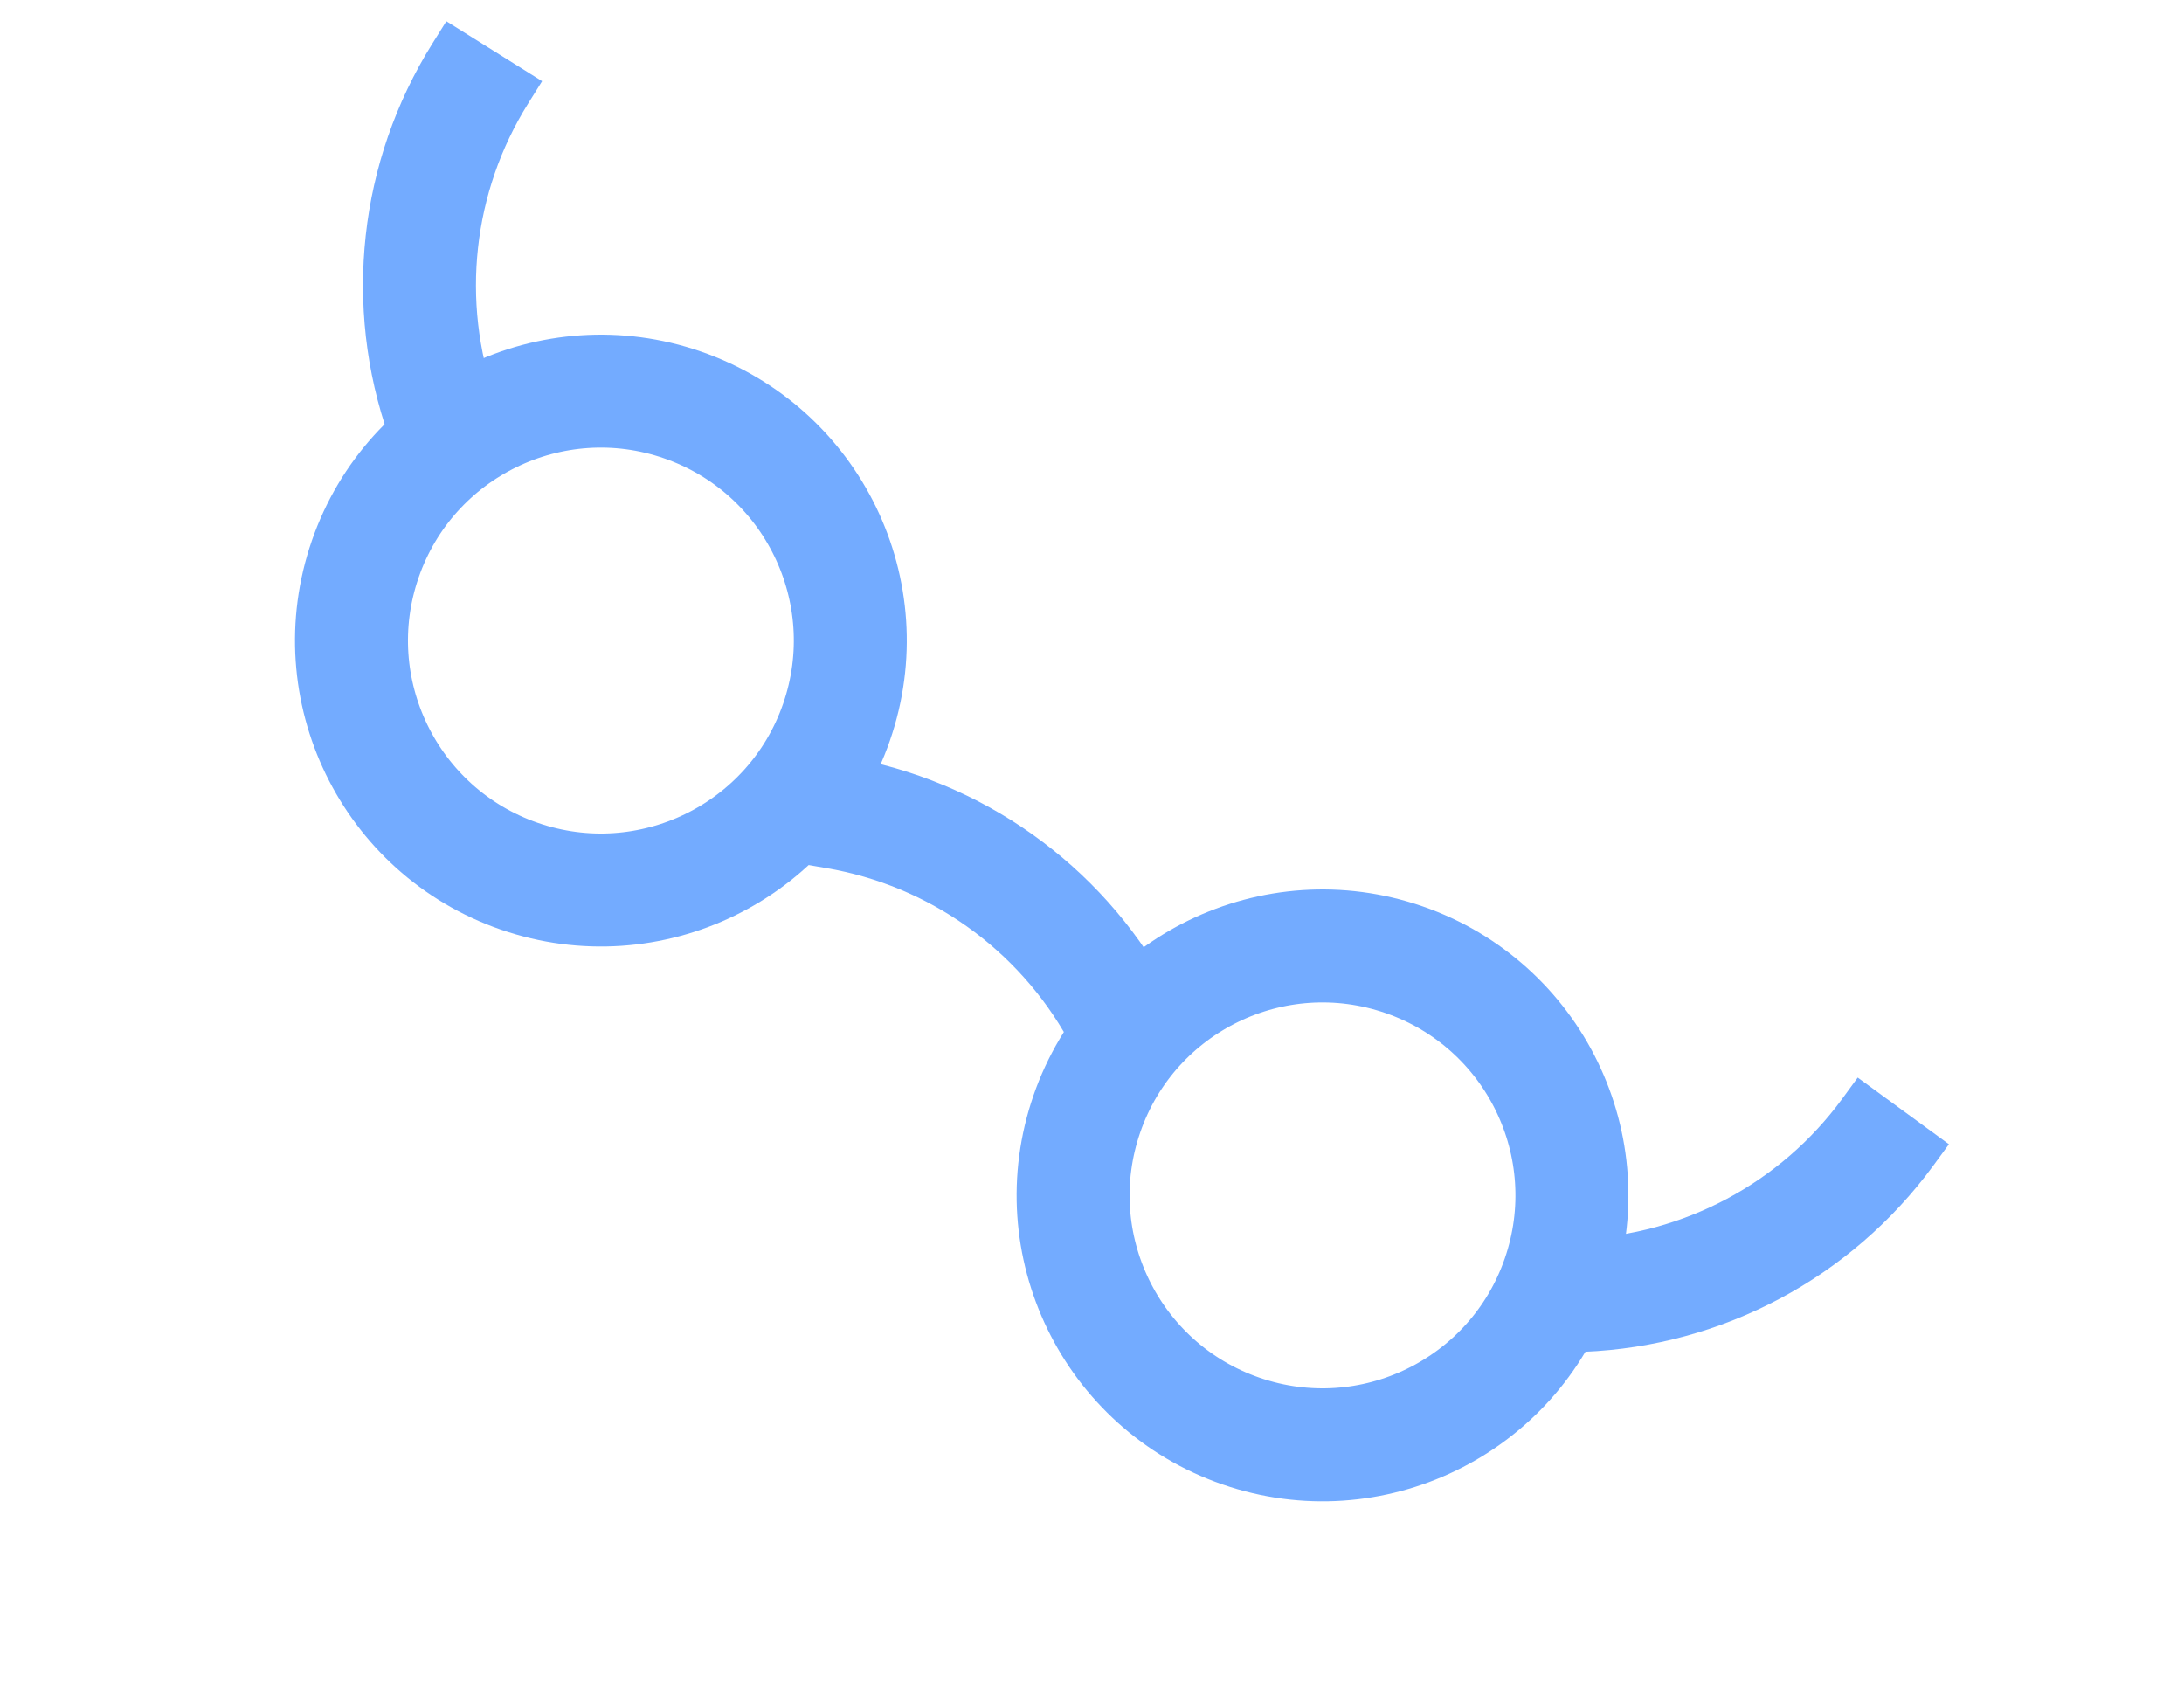
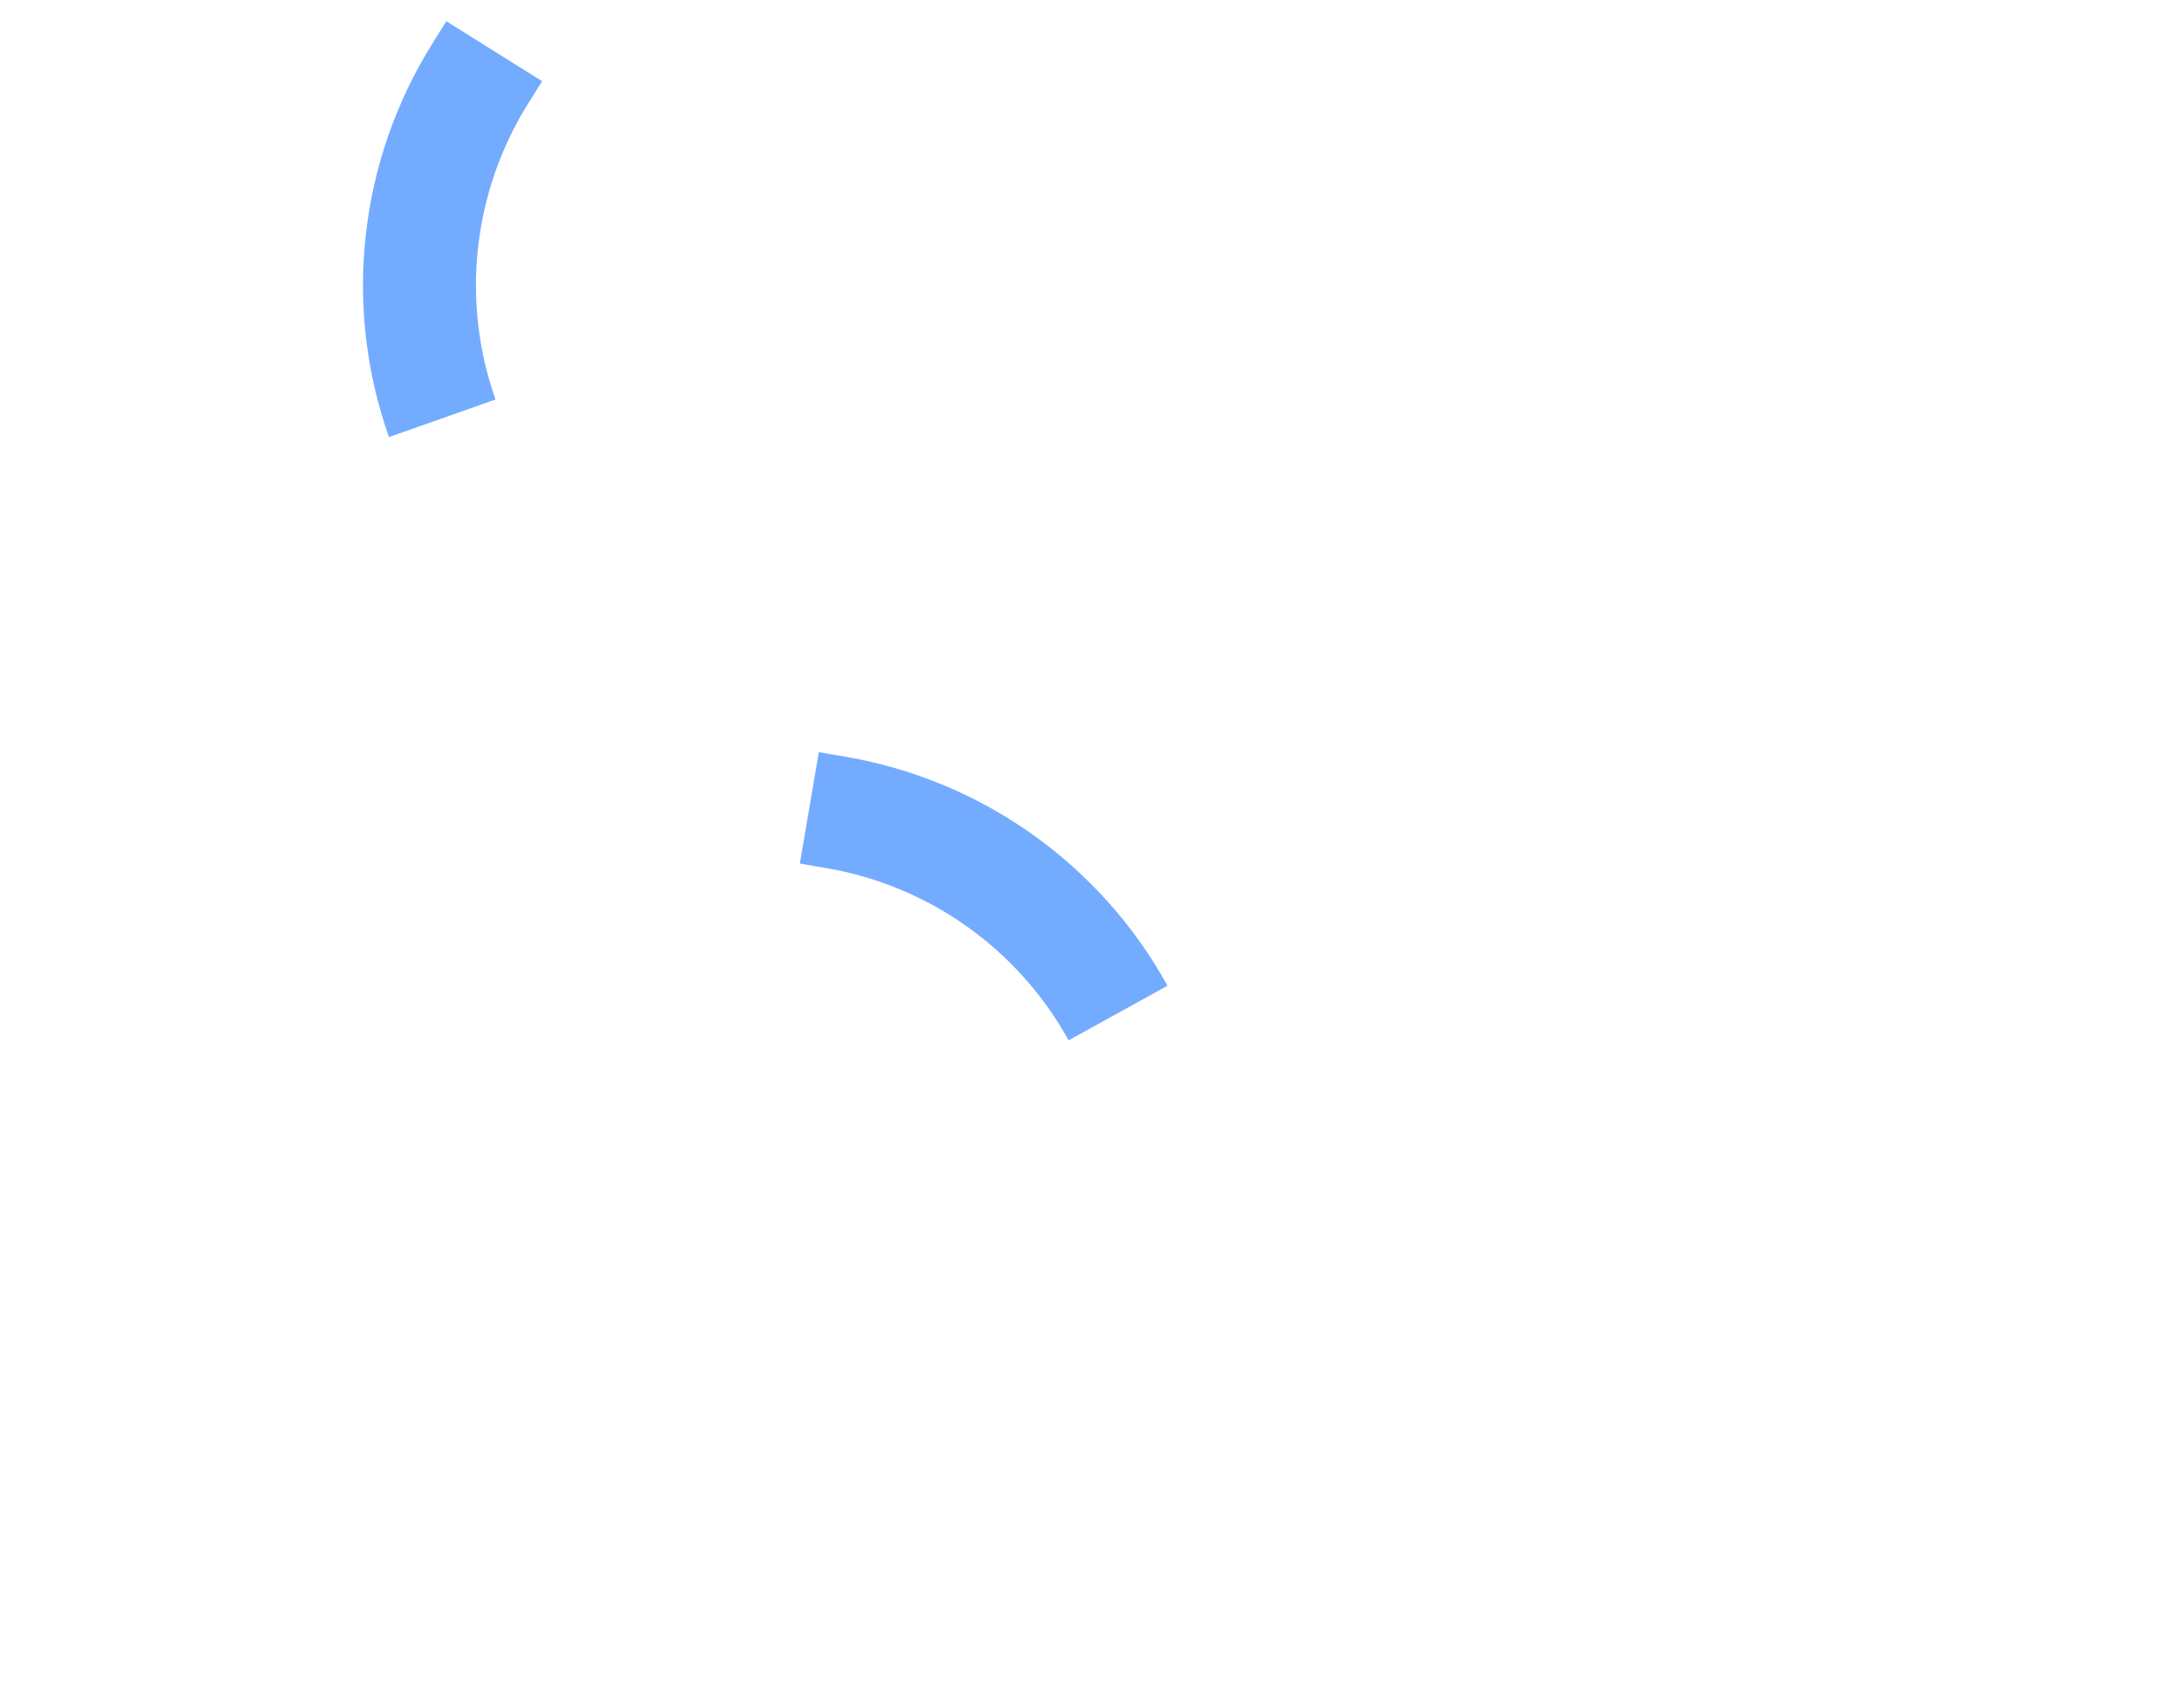
<svg xmlns="http://www.w3.org/2000/svg" width="58" height="45" viewBox="0 0 58 45" fill="none">
  <g clip-path="url(#clip0_93_1304)">
-     <circle cx="8.122" cy="8.122" r="6.622" transform="matrix(-0.945 -0.327 -0.327 0.945 45.453 26.722)" stroke="#73ABFF" stroke-width="3" />
-     <circle cx="8.122" cy="8.122" r="6.622" transform="matrix(-0.945 -0.327 -0.327 0.945 26.289 11.99)" stroke="#73ABFF" stroke-width="3" />
    <path d="M29.692 26.899V26.899C28.131 24.073 25.369 22.111 22.186 21.57L21.493 21.452" stroke="#73ABFF" stroke-width="3" />
    <path d="M11.744 11.107V11.107C10.67 8.062 11.041 4.694 12.752 1.956L13.125 1.36" stroke="#73ABFF" stroke-width="3" />
-     <path d="M42.007 34.396V34.396C45.233 34.264 48.223 32.67 50.131 30.066L50.546 29.498" stroke="#73ABFF" stroke-width="3" />
  </g>
  <defs>
    <clipPath id="clip0_93_1304">
      <rect width="56.114" height="44.074" fill="white" transform="translate(0.943 0.5)" />
    </clipPath>
  </defs>
</svg>